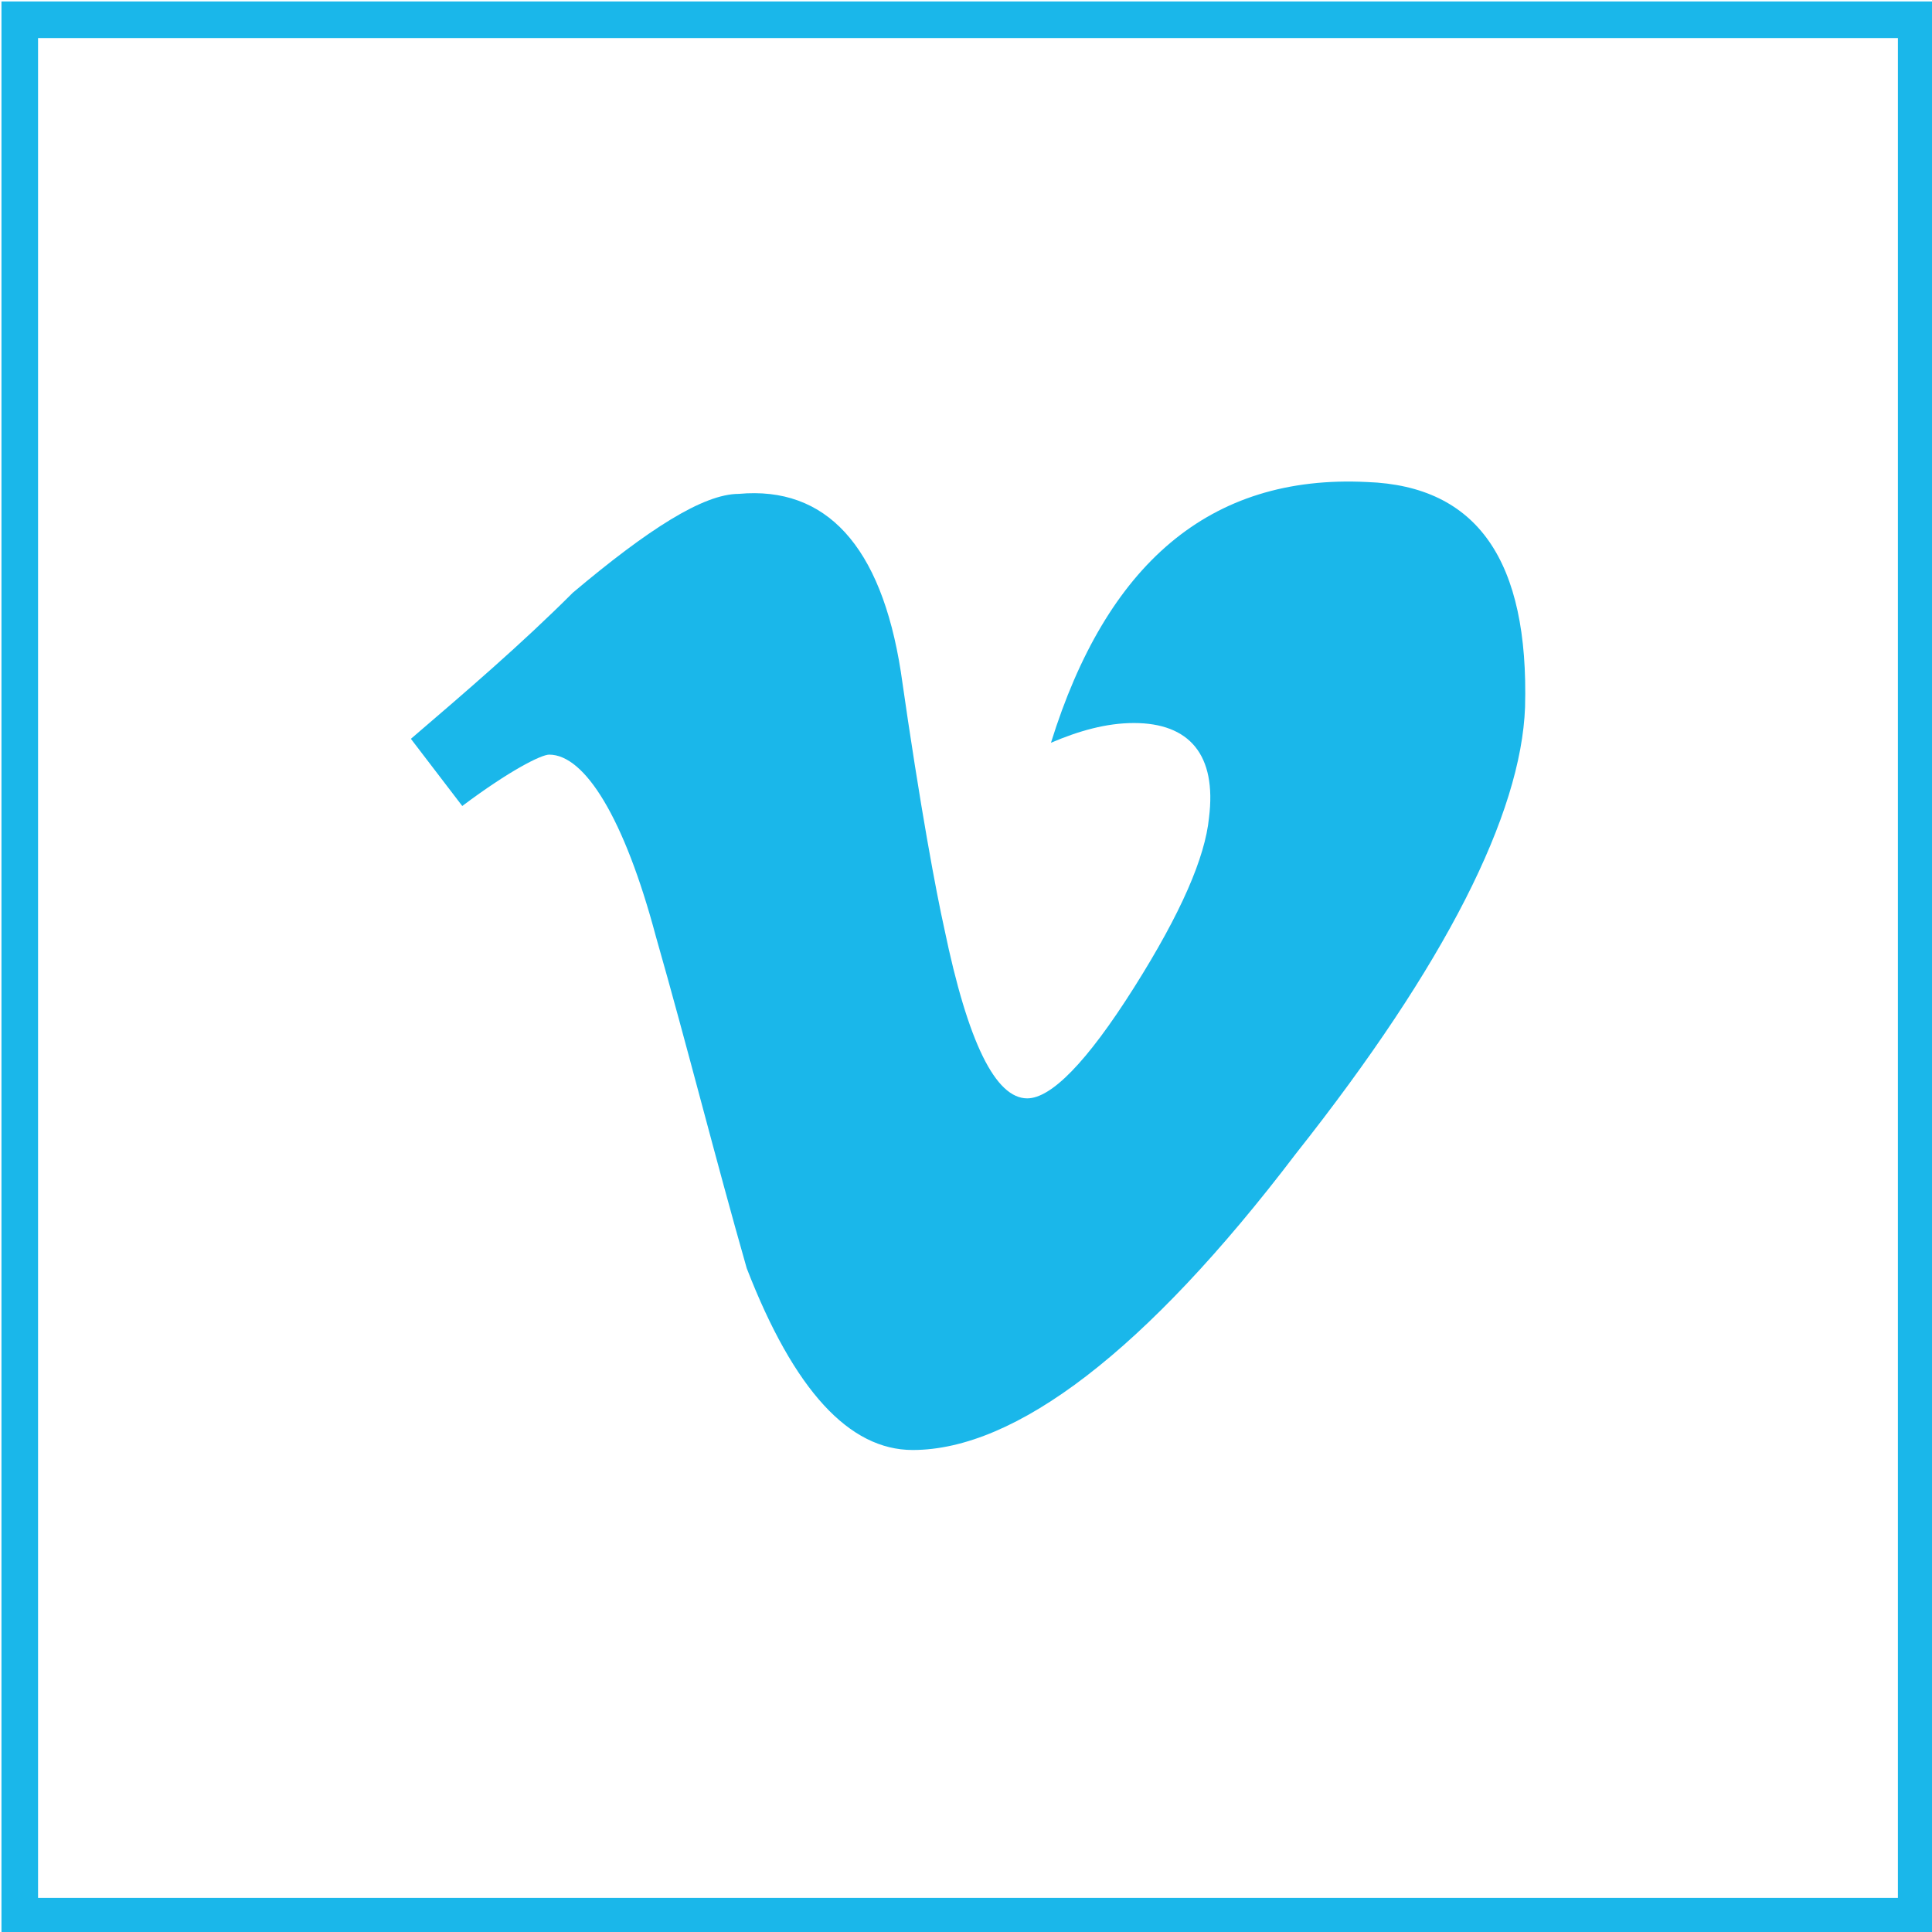
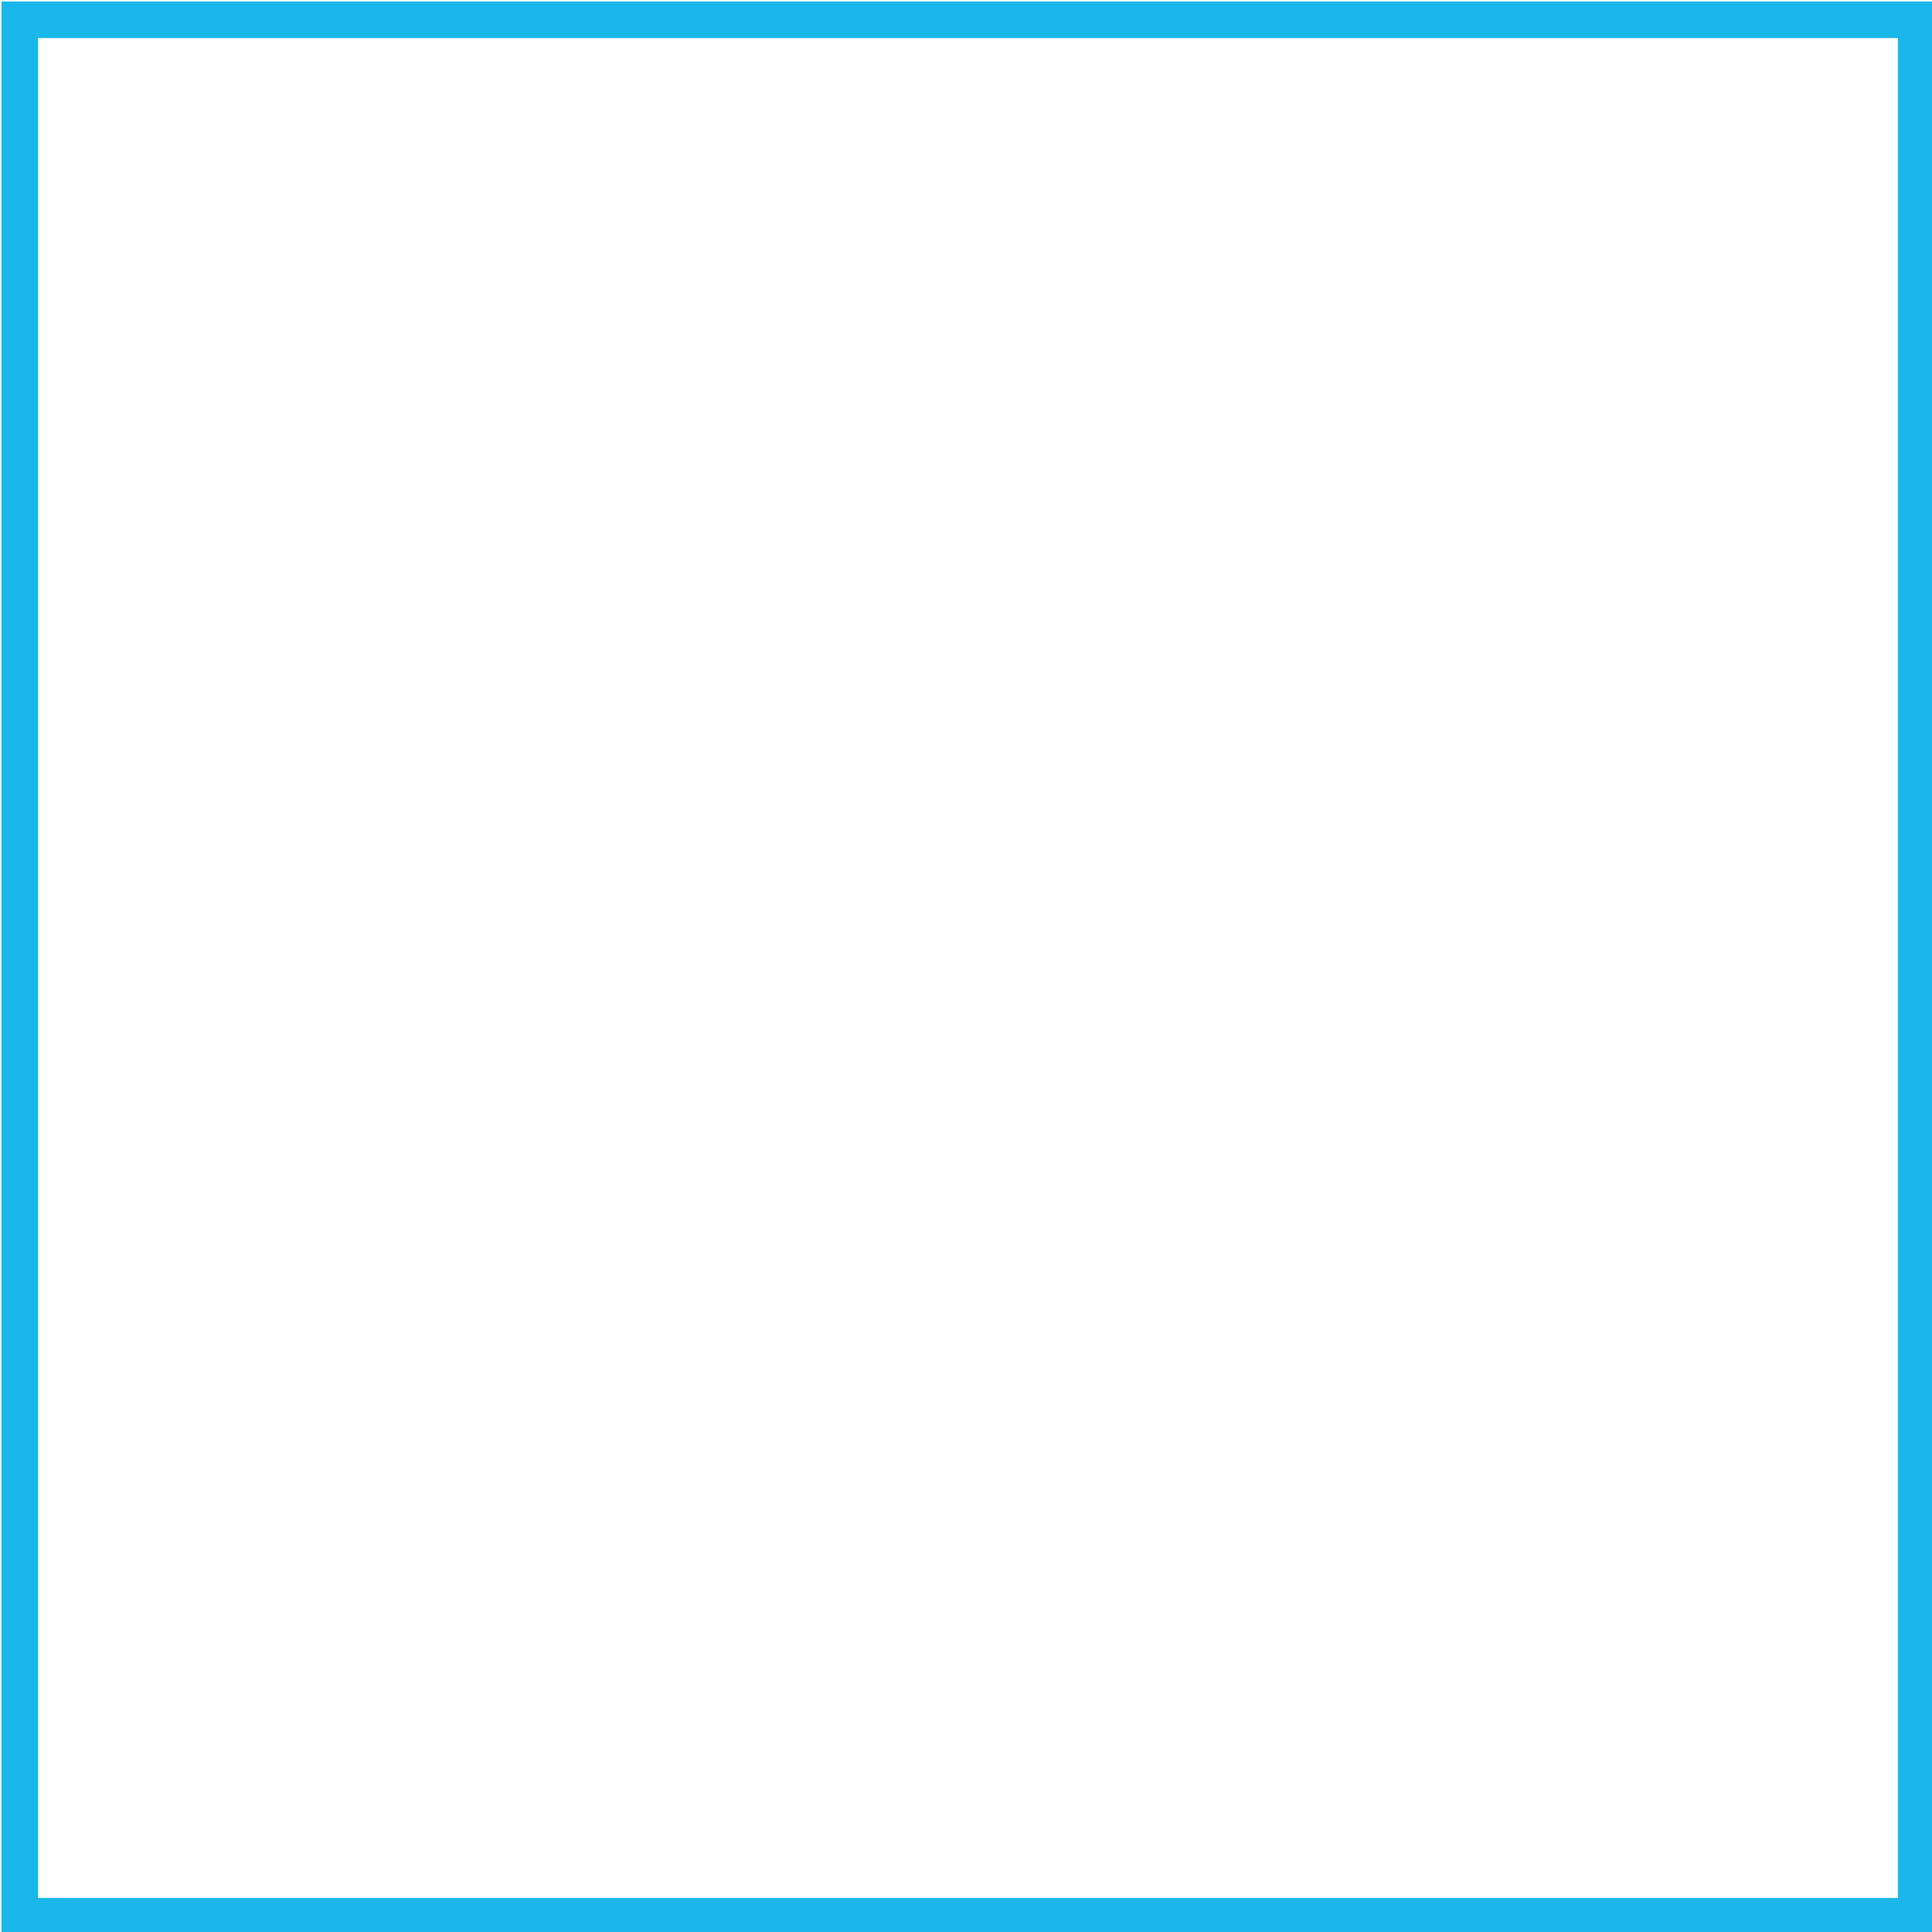
<svg xmlns="http://www.w3.org/2000/svg" version="1.1" id="Calque_1" x="0px" y="0px" viewBox="0 0 48.9 48.9" enable-background="new 0 0 48.9 48.9" xml:space="preserve">
  <g>
    <rect x="0.5" y="0.5" fill="none" stroke="#1AB7EA" stroke-width="0.926" stroke-miterlimit="10" width="48" height="48" />
    <g>
      <g>
-         <path fill="#1AB7EA" d="M38.6,17.9c-0.1,2.7-2,6.5-5.8,11.3c-3.8,5-7.1,7.5-9.7,7.5c-1.6,0-3-1.5-4.2-4.6     c-0.8-2.8-1.5-5.6-2.3-8.4c-0.8-3-1.8-4.6-2.7-4.6c-0.2,0-1,0.4-2.2,1.3l-1.3-1.7c1.4-1.2,2.8-2.4,4.1-3.7     c1.9-1.6,3.3-2.5,4.2-2.5c2.2-0.2,3.6,1.3,4.1,4.5c0.5,3.5,0.9,5.6,1.1,6.5c0.6,2.9,1.3,4.3,2.1,4.3c0.6,0,1.5-0.9,2.7-2.8     c1.2-1.9,1.8-3.3,1.9-4.3c0.2-1.6-0.5-2.4-1.9-2.4c-0.7,0-1.4,0.2-2.1,0.5c1.4-4.5,4-6.8,8-6.6C37.4,12.3,38.7,14.2,38.6,17.9z" />
-       </g>
+         </g>
    </g>
  </g>
</svg>